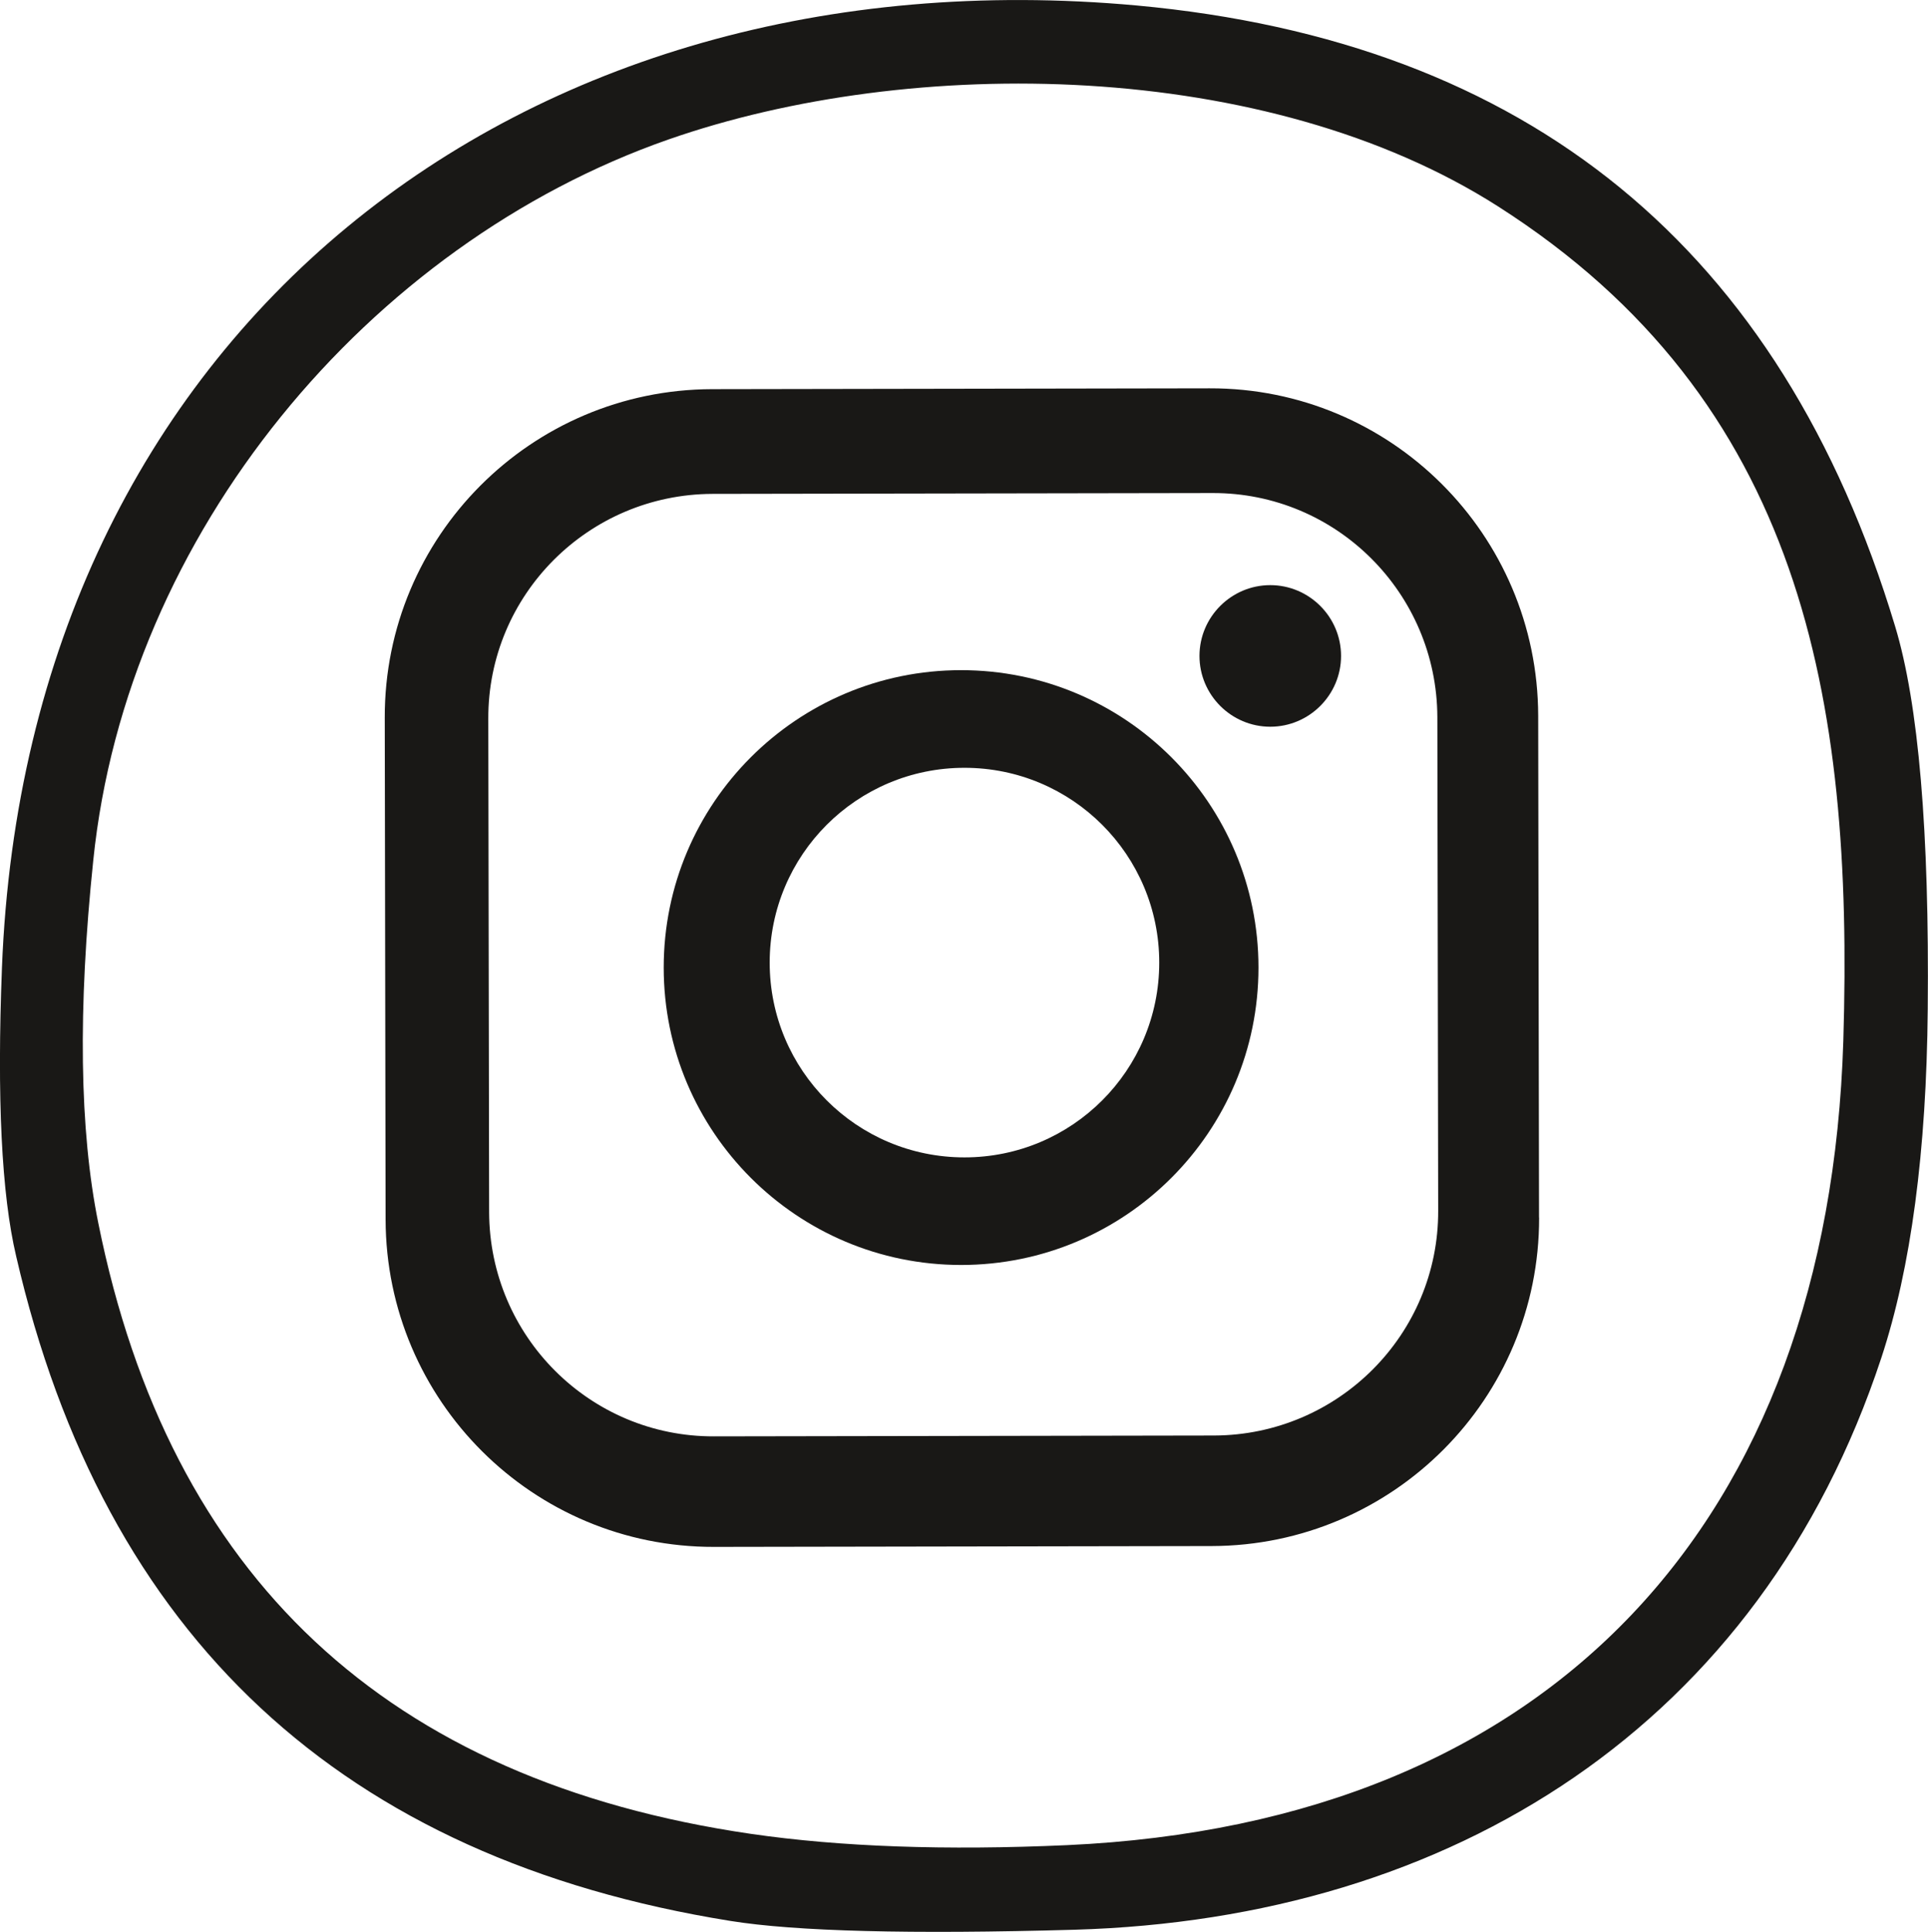
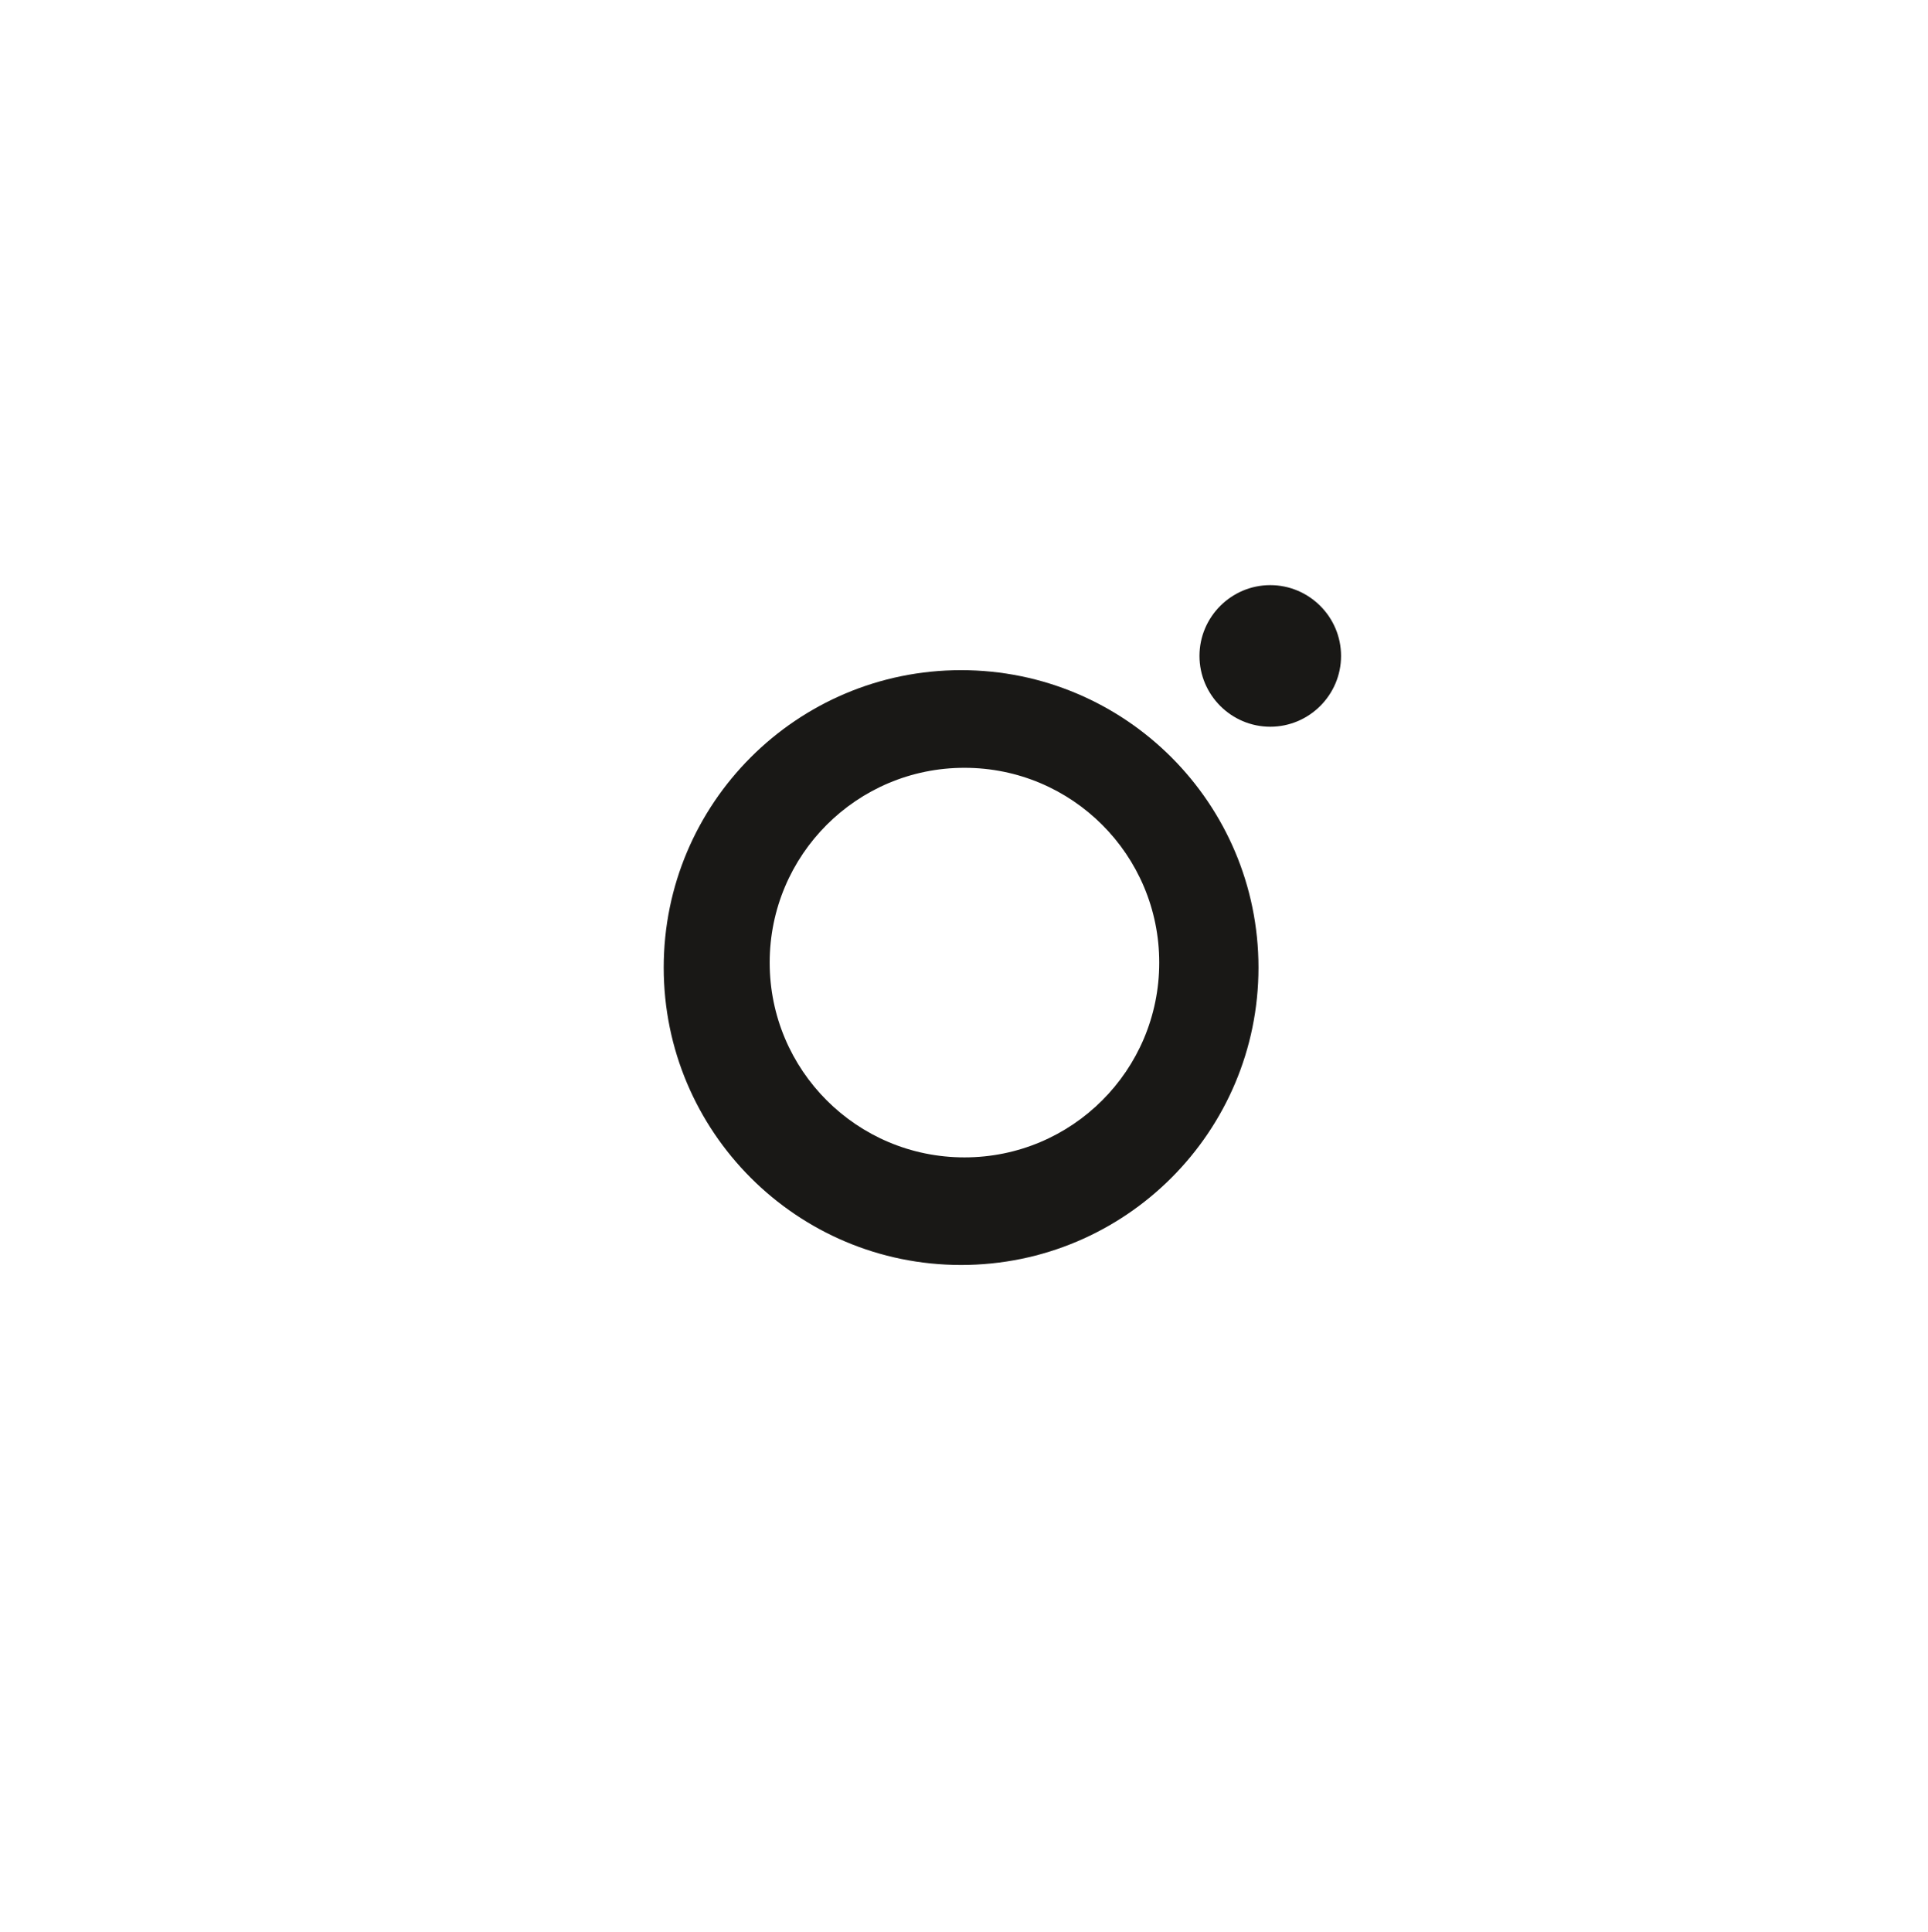
<svg xmlns="http://www.w3.org/2000/svg" id="Capa_2" data-name="Capa 2" viewBox="0 0 229.05 229.49">
  <defs>
    <style>      .cls-1 {        fill: #191816;      }    </style>
  </defs>
  <g id="Capa_1-2" data-name="Capa 1">
-     <path class="cls-1" d="M.23,114.99C3.17,39.36,61.79-6.02,135.03.65c46.52,4.28,76.58,28.86,90.11,73.74,2.79,9.21,4.08,24.38,3.88,45.48-.15,16.92-1.99,30.75-5.52,41.45-14.38,43.54-50.9,66.63-95.89,67.92-19.46.55-33.09.2-40.85-1.05C40.64,220.78,12.37,194.46,1.92,149.23c-1.74-7.36-2.29-18.76-1.69-34.23M11.08,102.21c-1.84,17.67-1.64,32.04.6,43.09,8.46,42.05,34.29,66.23,77.53,72.55,10.6,1.54,23.14,1.99,37.57,1.34,57.77-2.64,90.46-38.66,92.21-95.54,1.24-40.8-4.93-76.08-41-99.12-27.52-17.57-69.67-18.06-98.58-7.96C43.82,29.01,15.06,63.34,11.08,102.21" />
    <path class="cls-1" d="M159.32,77.92c0,4.63-3.78,8.41-8.41,8.41s-8.41-3.78-8.41-8.41,3.78-8.41,8.41-8.41,8.41,3.78,8.41,8.41" />
    <path class="cls-1" d="M149.51,114.94c0,19.51-15.82,35.33-35.33,35.33s-35.33-15.82-35.33-35.33,15.82-35.33,35.33-35.33,35.33,15.82,35.33,35.33M137.72,114.35c0-12.79-10.35-23.14-23.14-23.14s-23.14,10.35-23.14,23.14,10.35,23.14,23.14,23.14,23.14-10.35,23.14-23.14" />
-     <path class="cls-1" d="M182.85,144.63c.05,21.52-17.37,38.98-38.89,39.03l-59.12.1c-21.52.05-38.98-17.37-39.03-38.89l-.1-59.61c-.05-21.52,17.37-38.98,38.89-39.03l59.11-.1c21.52-.05,38.98,17.37,39.03,38.89l.1,59.61ZM170.76,85.19c-.05-14.73-11.99-26.67-26.72-26.62l-59.41.1c-14.73.05-26.67,11.99-26.62,26.72l.1,58.62c.05,14.73,11.99,26.67,26.72,26.62l59.41-.1c14.73-.05,26.67-11.99,26.62-26.72l-.1-58.62Z" />
  </g>
</svg>